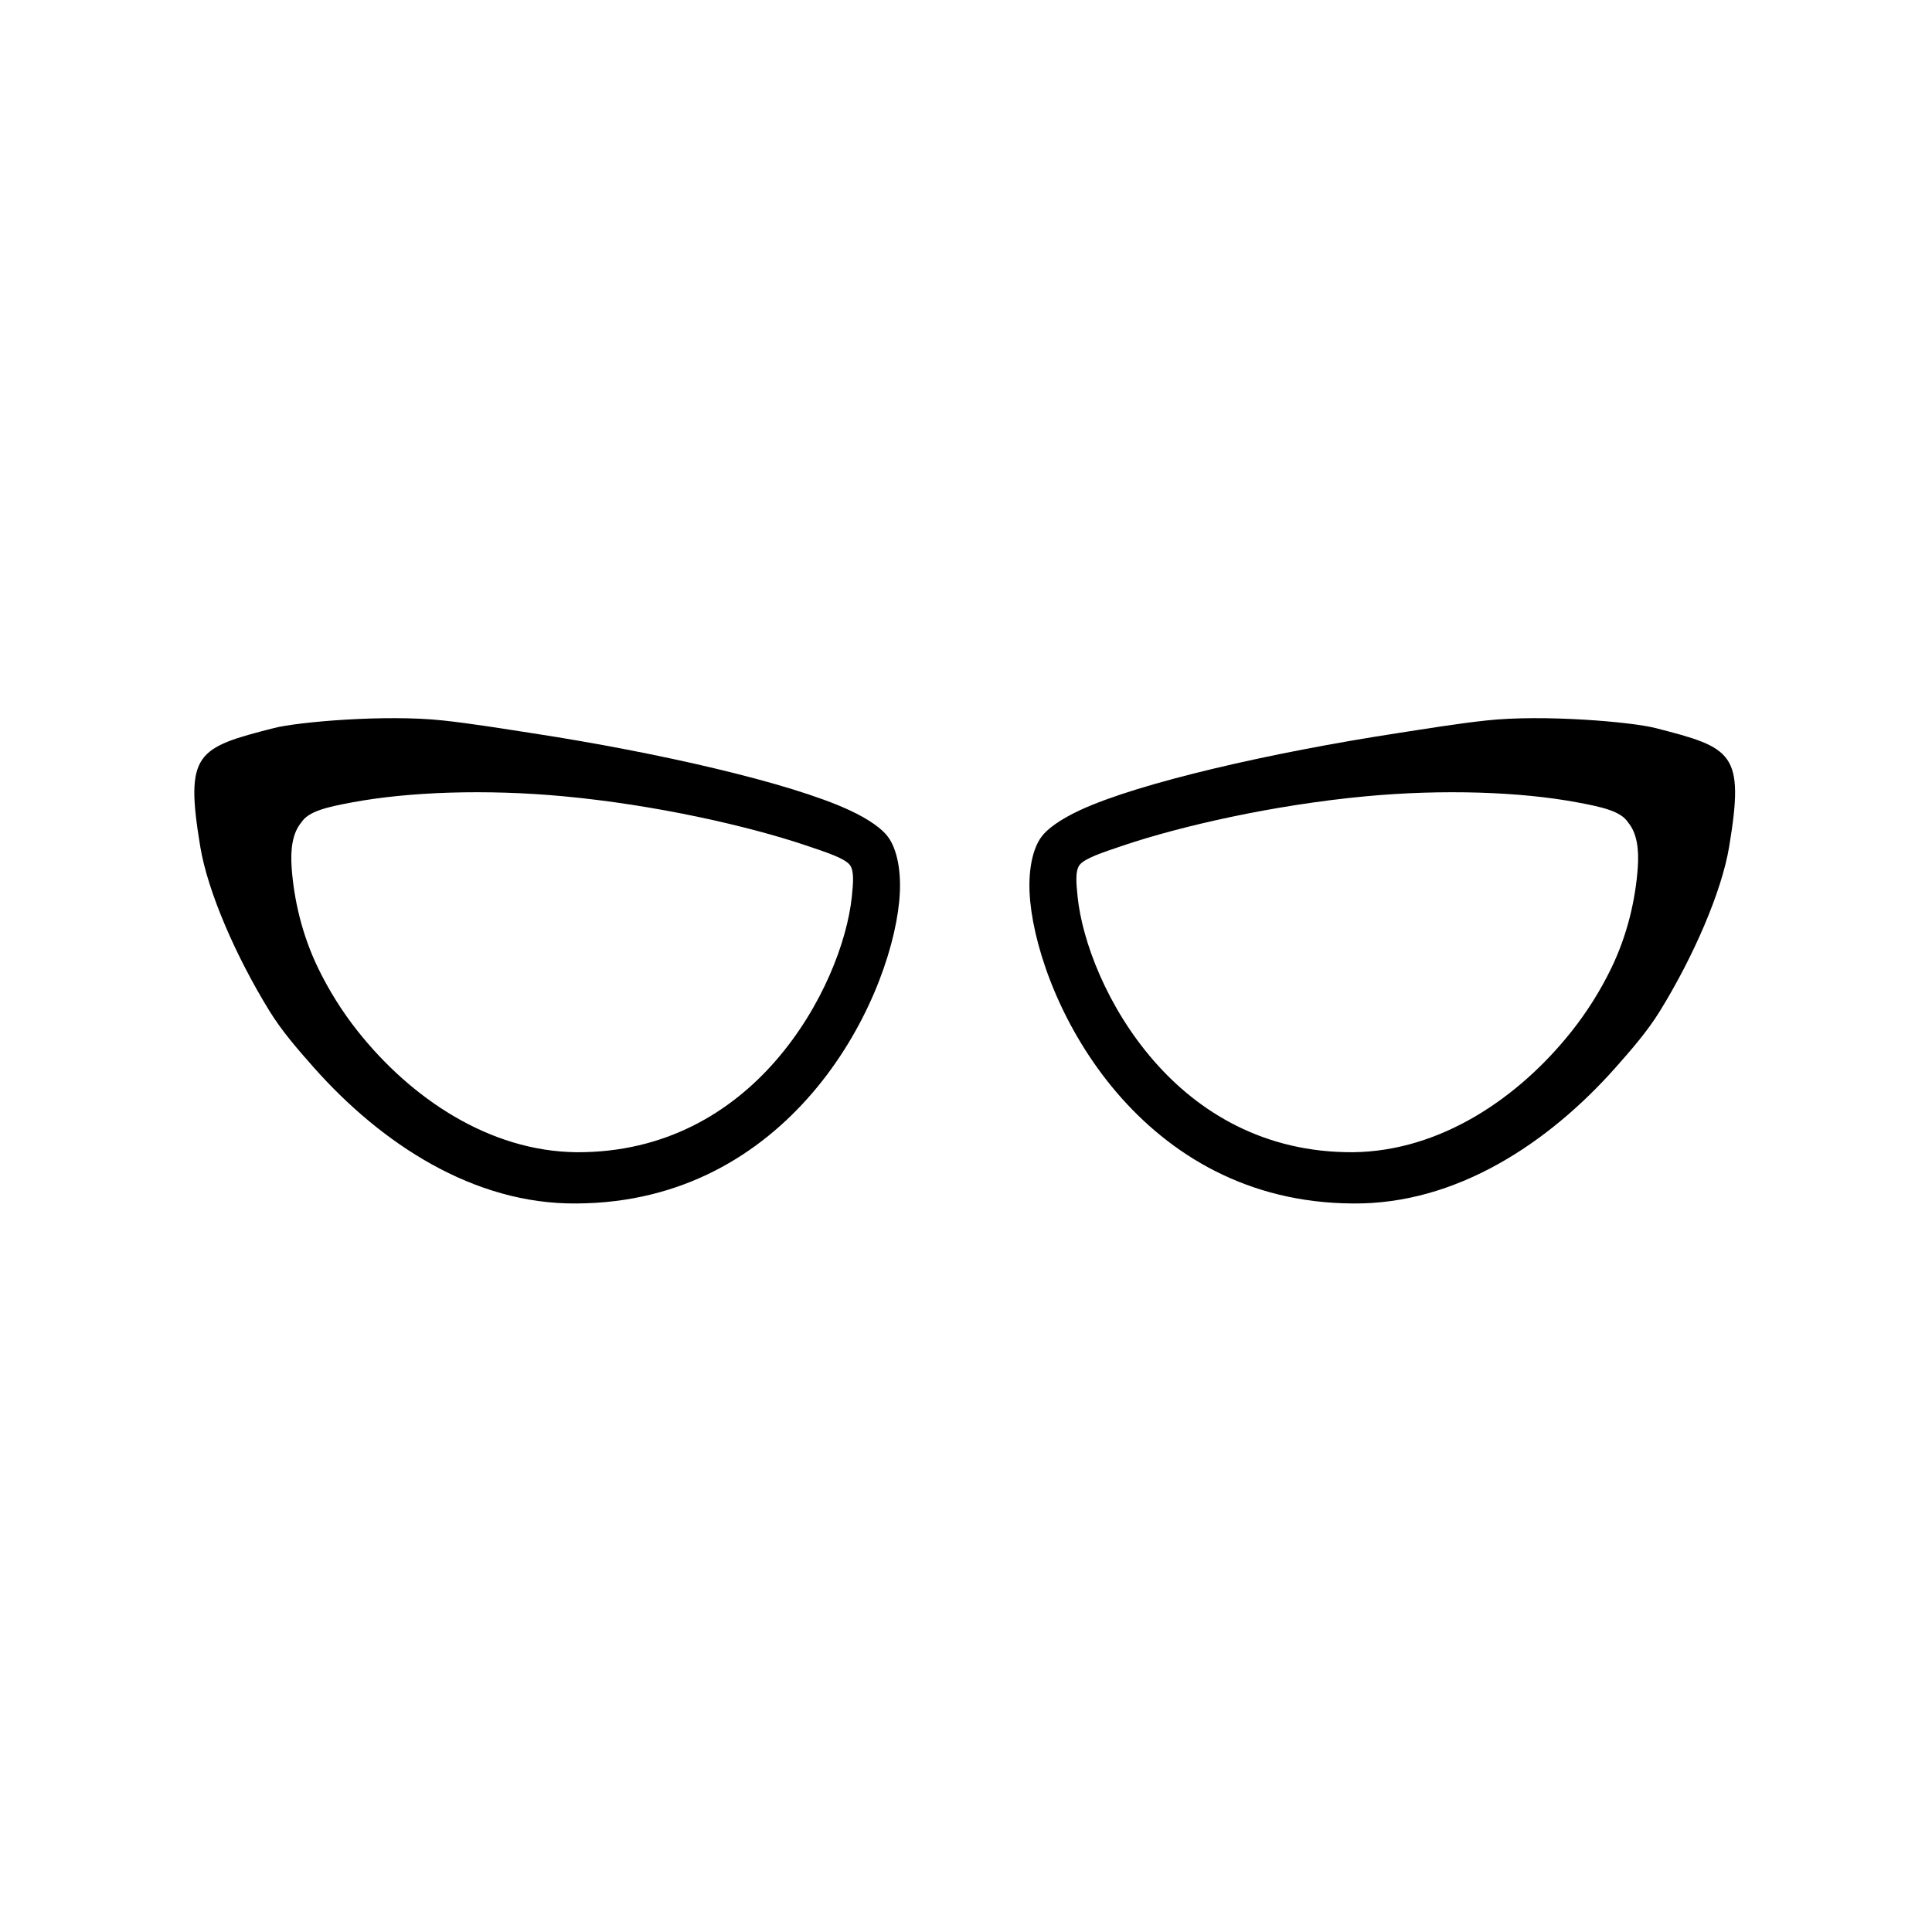
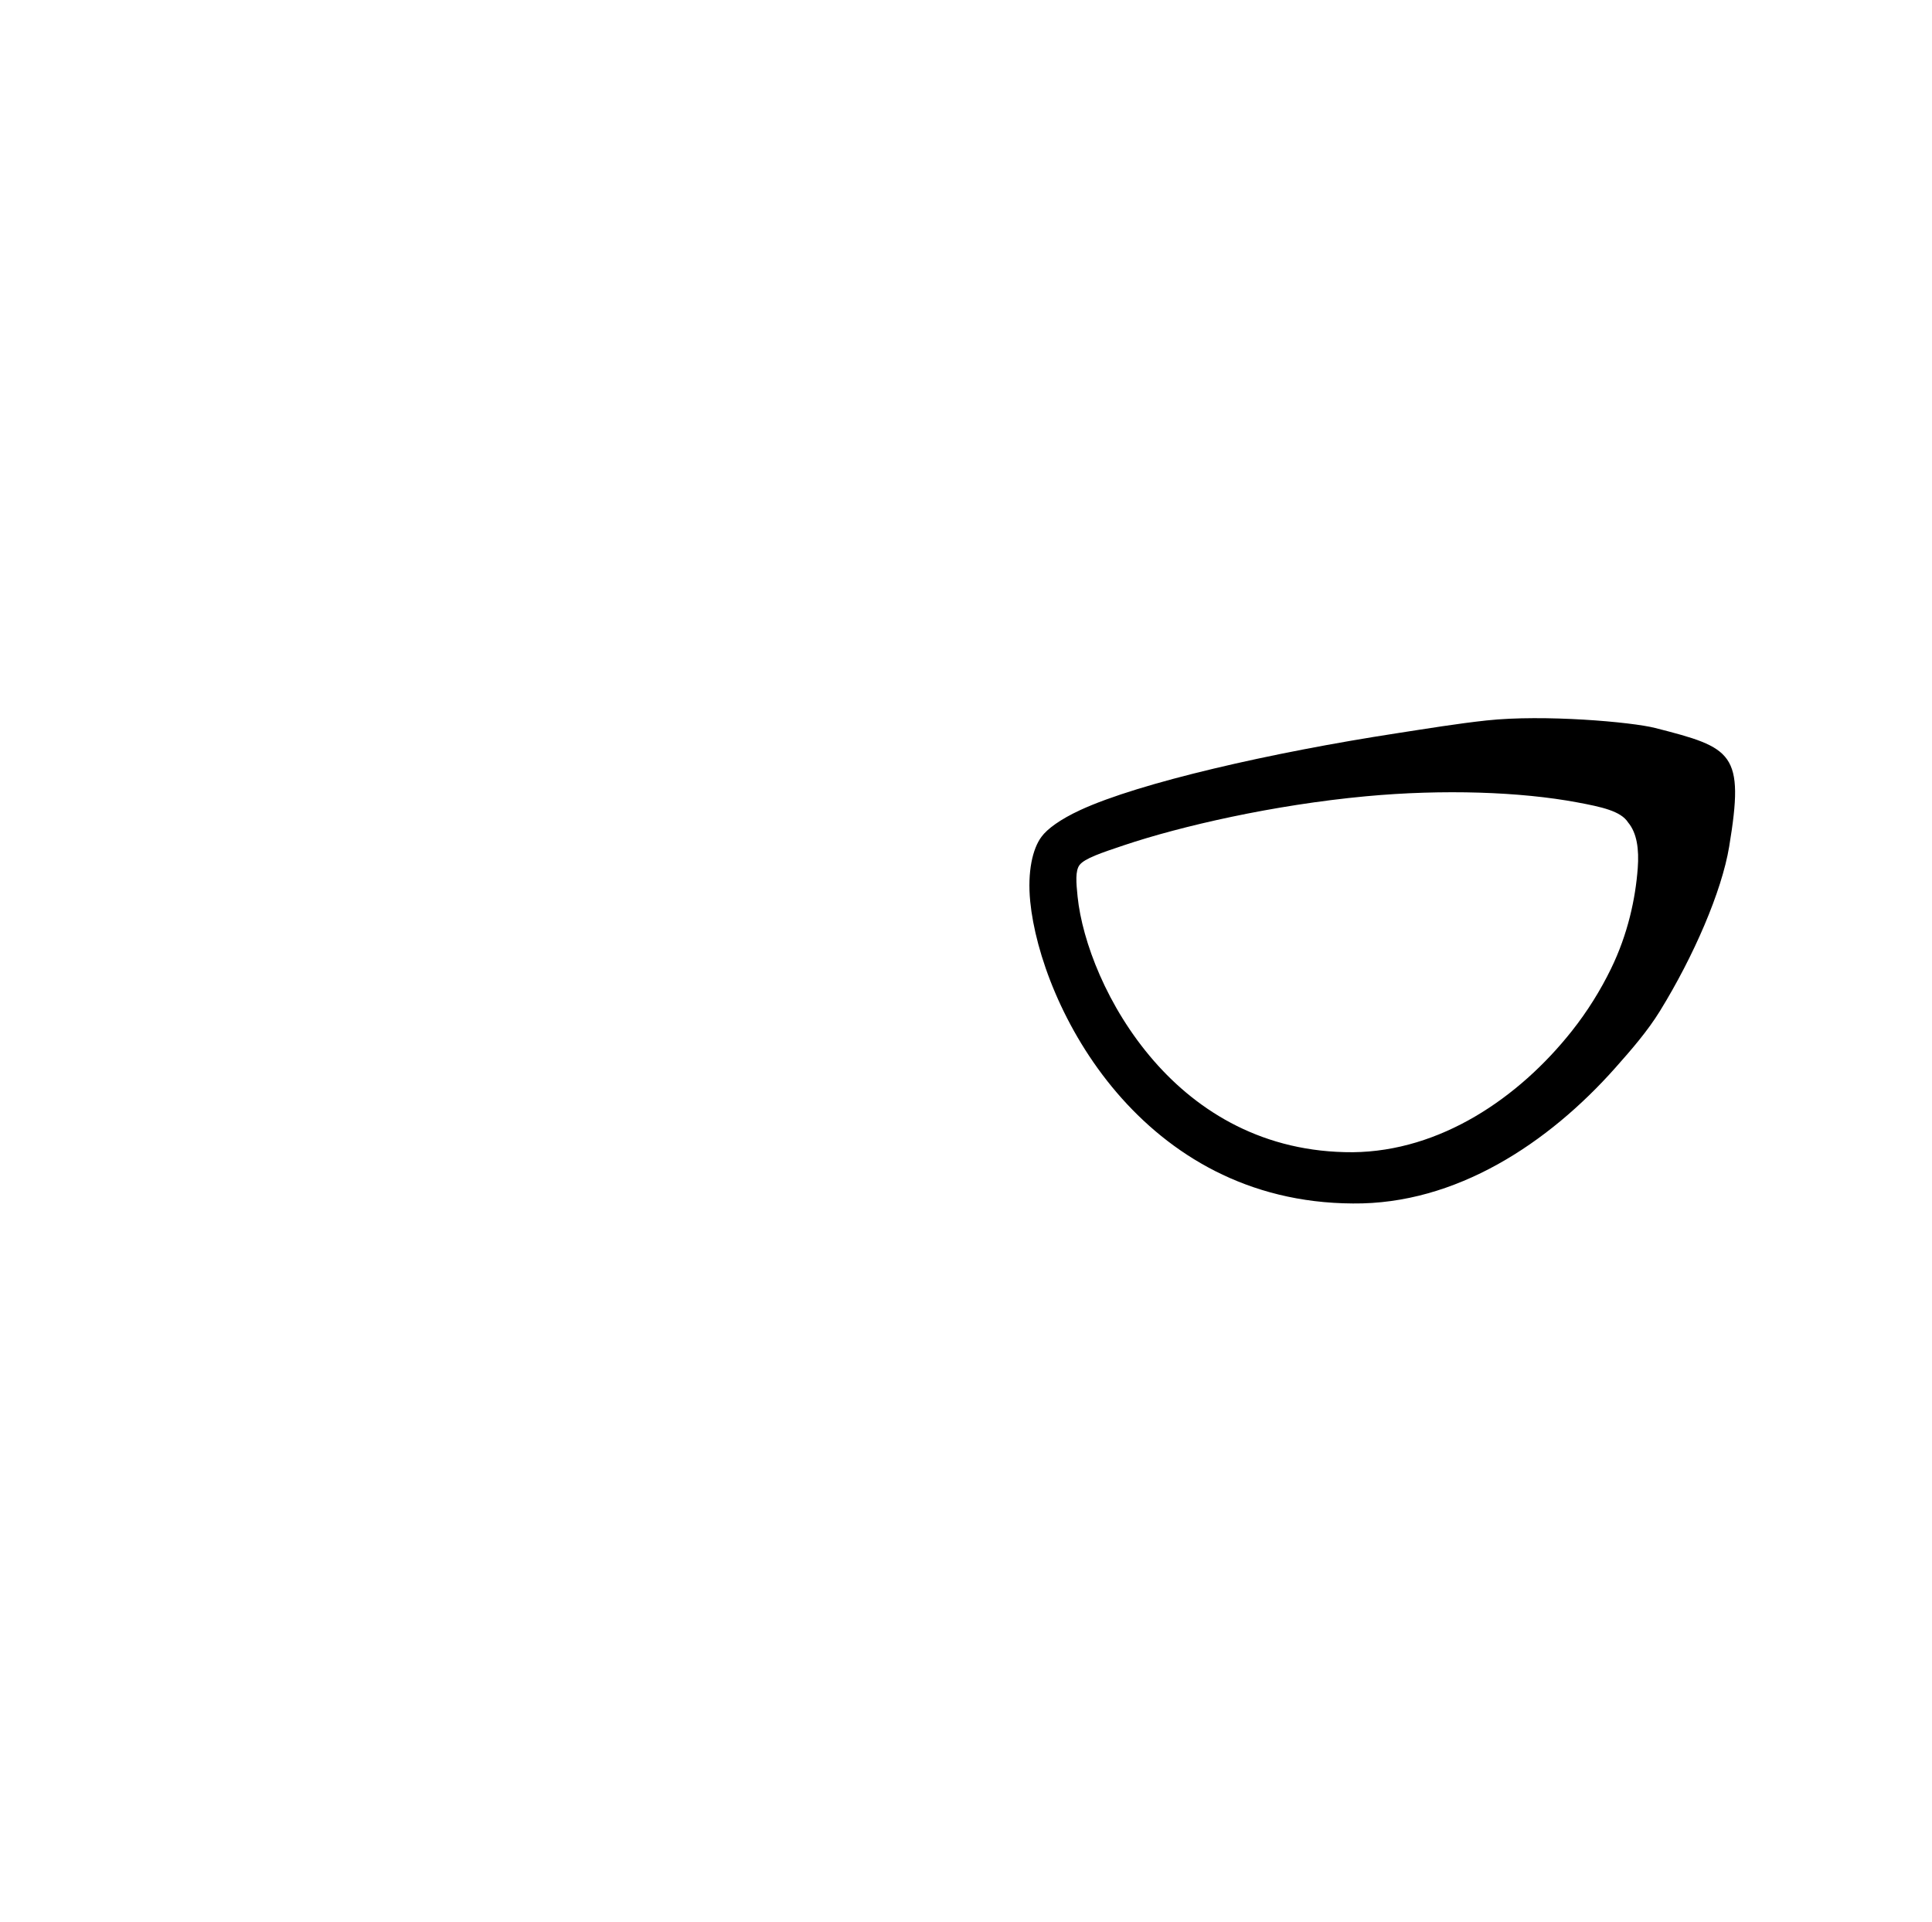
<svg xmlns="http://www.w3.org/2000/svg" width="100%" height="100%" viewBox="0 0 191 190" version="1.1" xml:space="preserve" style="fill-rule:evenodd;clip-rule:evenodd;stroke-linejoin:round;stroke-miterlimit:2;">
  <g transform="matrix(1,0,0,1,-3835,0)">
    <g id="shape-butterfly" transform="matrix(1.125,0,0,1.125,2877.39,-596.964)">
      <rect x="851.427" y="530.682" width="168.905" height="168.905" style="fill:none;" />
      <g transform="matrix(0.738,0,0,0.738,1105.39,442.218)">
        <g transform="matrix(1.338,0,0,1.338,-736.628,101.581)">
-           <path d="M372.156,88.093C372.941,89.146 373.417,91.186 373.154,93.851C372.702,98.445 370.242,105.265 365.441,110.868C360.741,116.352 353.833,120.674 344.441,120.72C335.272,120.813 327.055,115.376 321.076,108.64C319.627,107.007 318.21,105.374 317.116,103.598C314.102,98.704 311.616,92.961 310.954,88.973C309.562,80.586 310.641,80.169 317.532,78.407C319.625,77.871 327.435,77.183 332.55,77.736C335.124,78.014 337.81,78.455 340.567,78.88C351.657,80.587 363.422,83.268 368.702,85.71C370.486,86.535 371.654,87.397 372.156,88.093ZM368.77,90.606C368.316,90.012 366.831,89.519 364.802,88.838C359.735,87.139 351.545,85.253 343.278,84.483C336.389,83.841 329.512,84.084 324.486,85.023C322.317,85.428 320.59,85.794 319.945,86.815C319.16,87.754 318.963,89.194 319.089,90.884C319.291,93.585 319.959,96.732 321.471,99.836C322.398,101.738 323.564,103.622 324.956,105.377C329.692,111.354 336.678,116.08 344.441,116.159C352.332,116.198 358.168,112.604 362.153,108.028C366.33,103.232 368.526,97.382 368.938,93.424C369.072,92.137 369.147,91.116 368.77,90.606Z" />
-         </g>
+           </g>
        <g transform="matrix(-1.338,0,0,1.338,277.535,101.581)">
          <path d="M372.156,88.093C372.941,89.146 373.417,91.186 373.154,93.851C372.702,98.445 370.242,105.265 365.441,110.868C360.741,116.352 353.833,120.674 344.441,120.72C335.272,120.813 327.055,115.376 321.076,108.64C319.627,107.007 318.21,105.374 317.116,103.598C314.102,98.704 311.616,92.961 310.954,88.973C309.562,80.586 310.641,80.169 317.532,78.407C319.625,77.871 327.435,77.183 332.55,77.736C335.124,78.014 337.81,78.455 340.567,78.88C351.657,80.587 363.422,83.268 368.702,85.71C370.486,86.535 371.654,87.397 372.156,88.093ZM368.77,90.606C368.316,90.012 366.831,89.519 364.802,88.838C359.735,87.139 351.545,85.253 343.278,84.483C336.389,83.841 329.512,84.084 324.486,85.023C322.317,85.428 320.59,85.794 319.945,86.815C319.16,87.754 318.963,89.194 319.089,90.884C319.291,93.585 319.959,96.732 321.471,99.836C322.398,101.738 323.564,103.622 324.956,105.377C329.692,111.354 336.678,116.08 344.441,116.159C352.332,116.198 358.168,112.604 362.153,108.028C366.33,103.232 368.526,97.382 368.938,93.424C369.072,92.137 369.147,91.116 368.77,90.606Z" />
        </g>
      </g>
    </g>
  </g>
</svg>